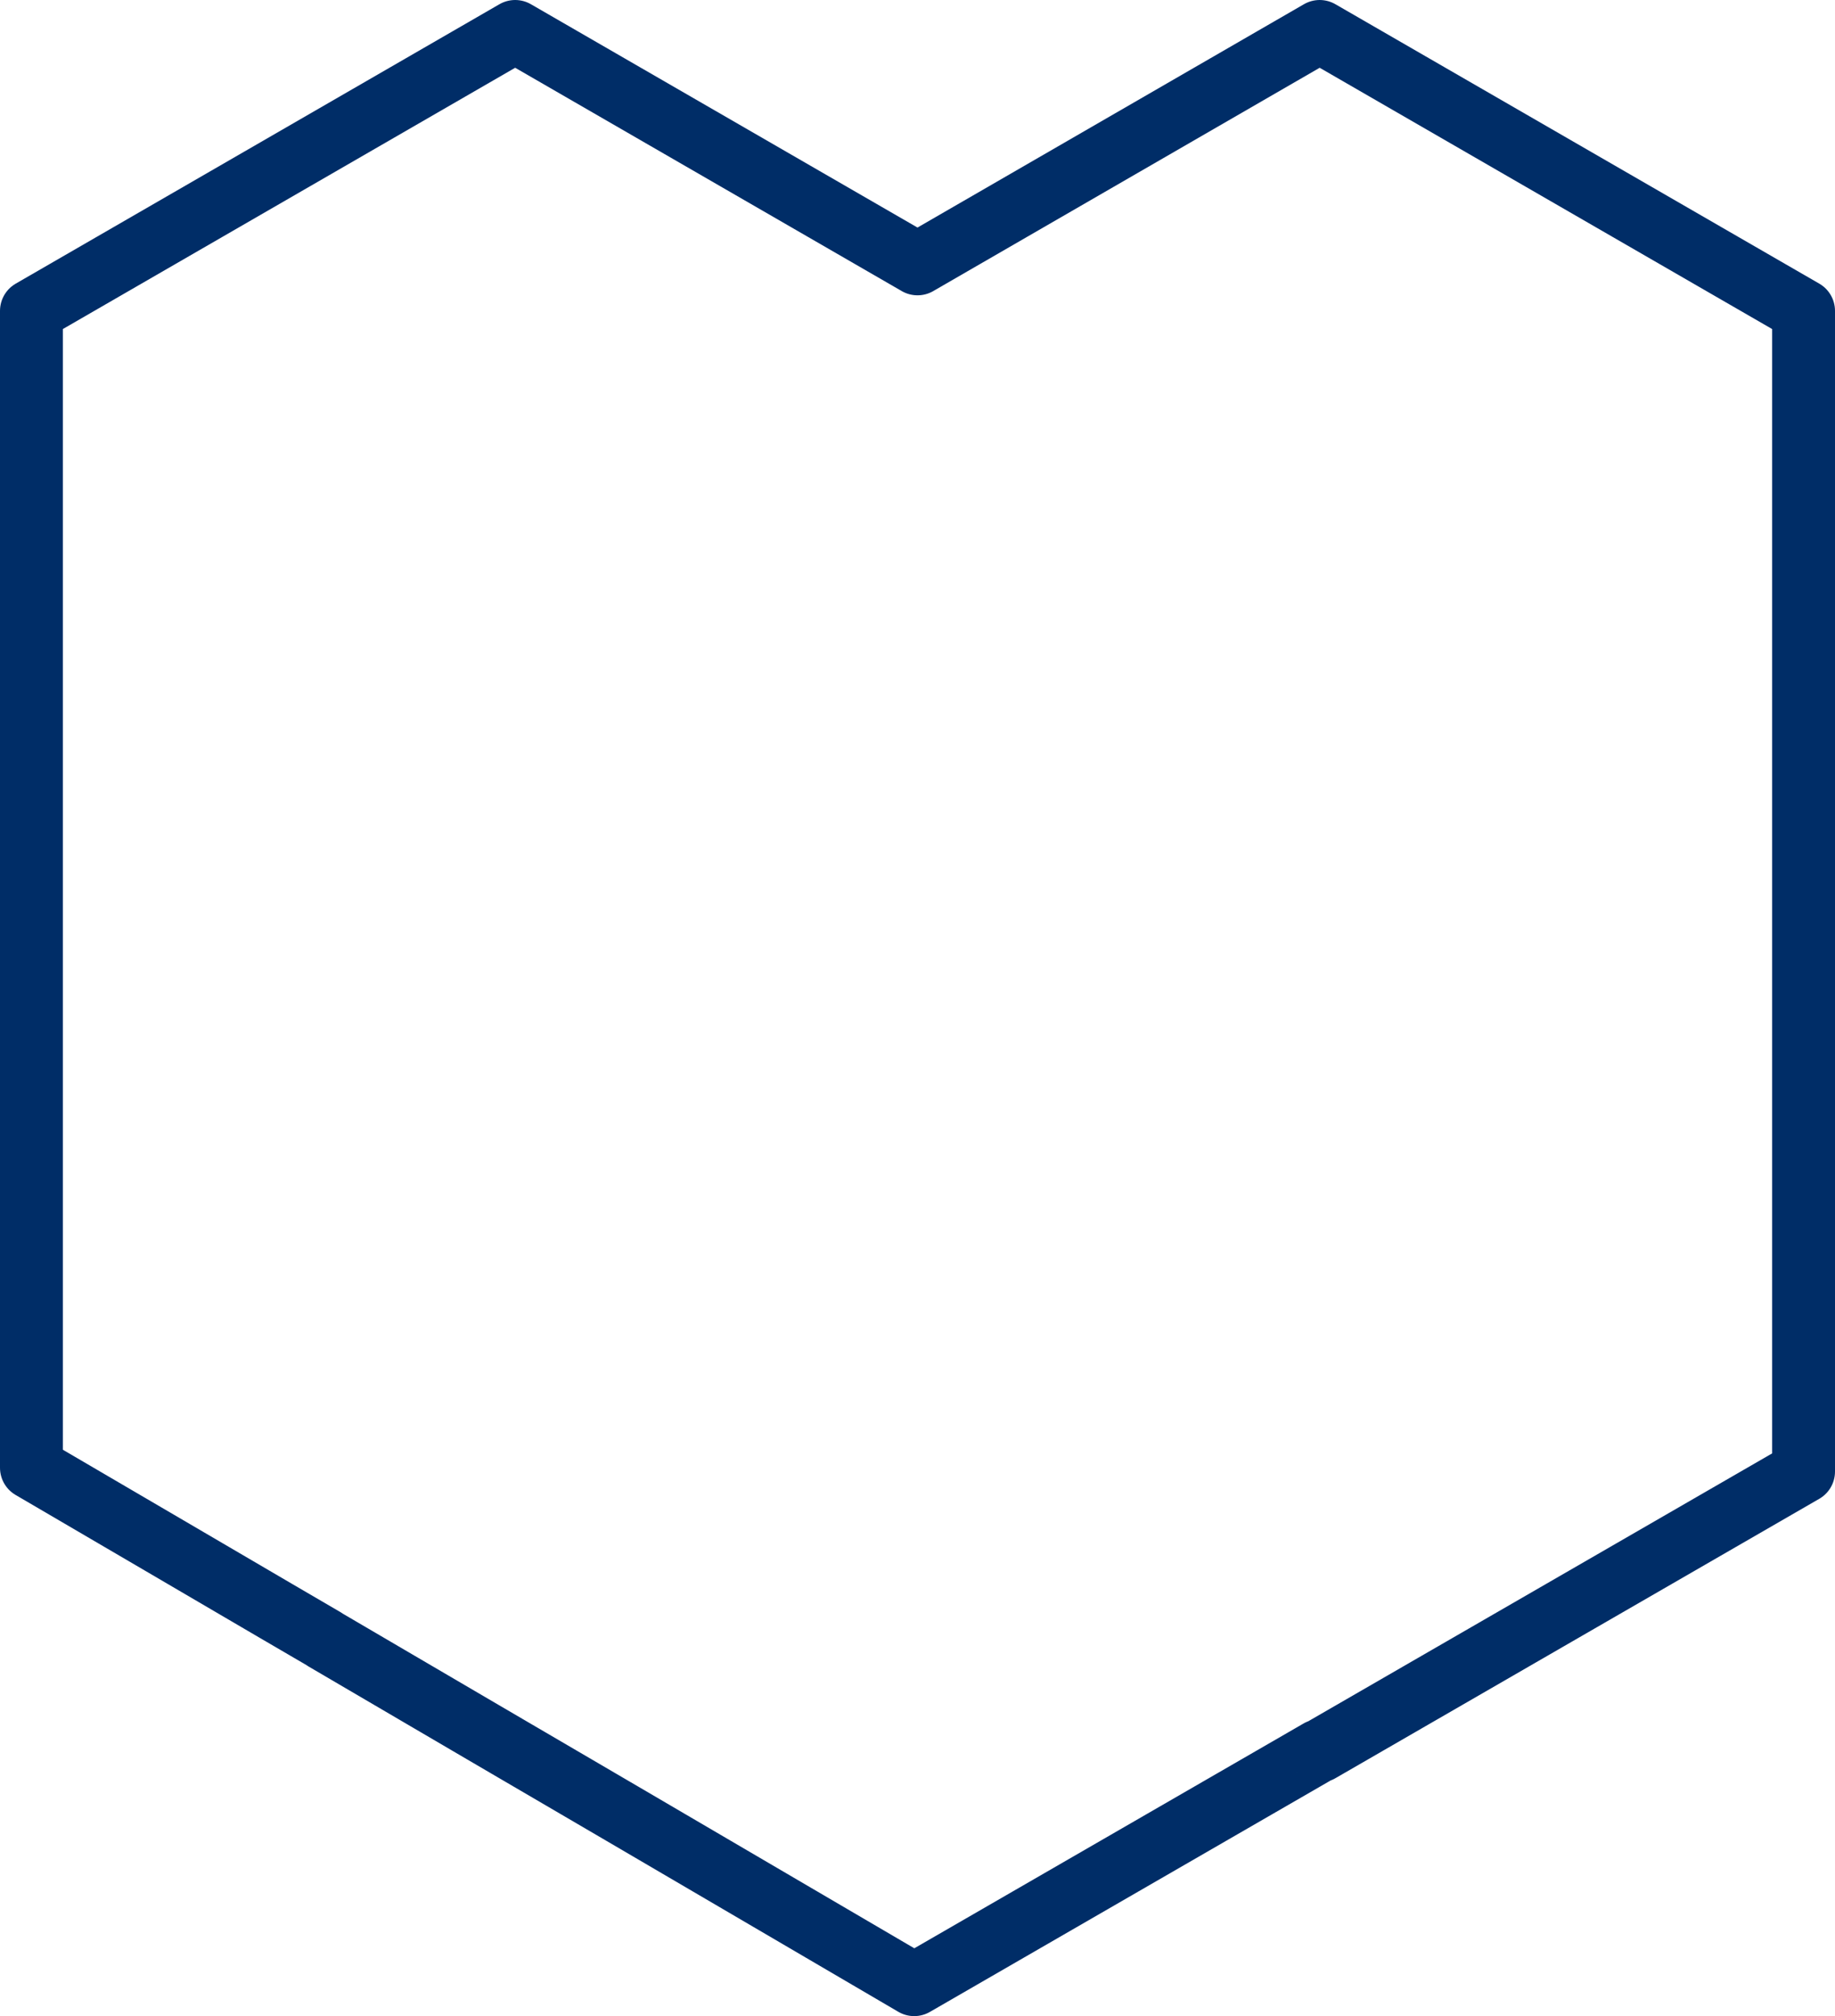
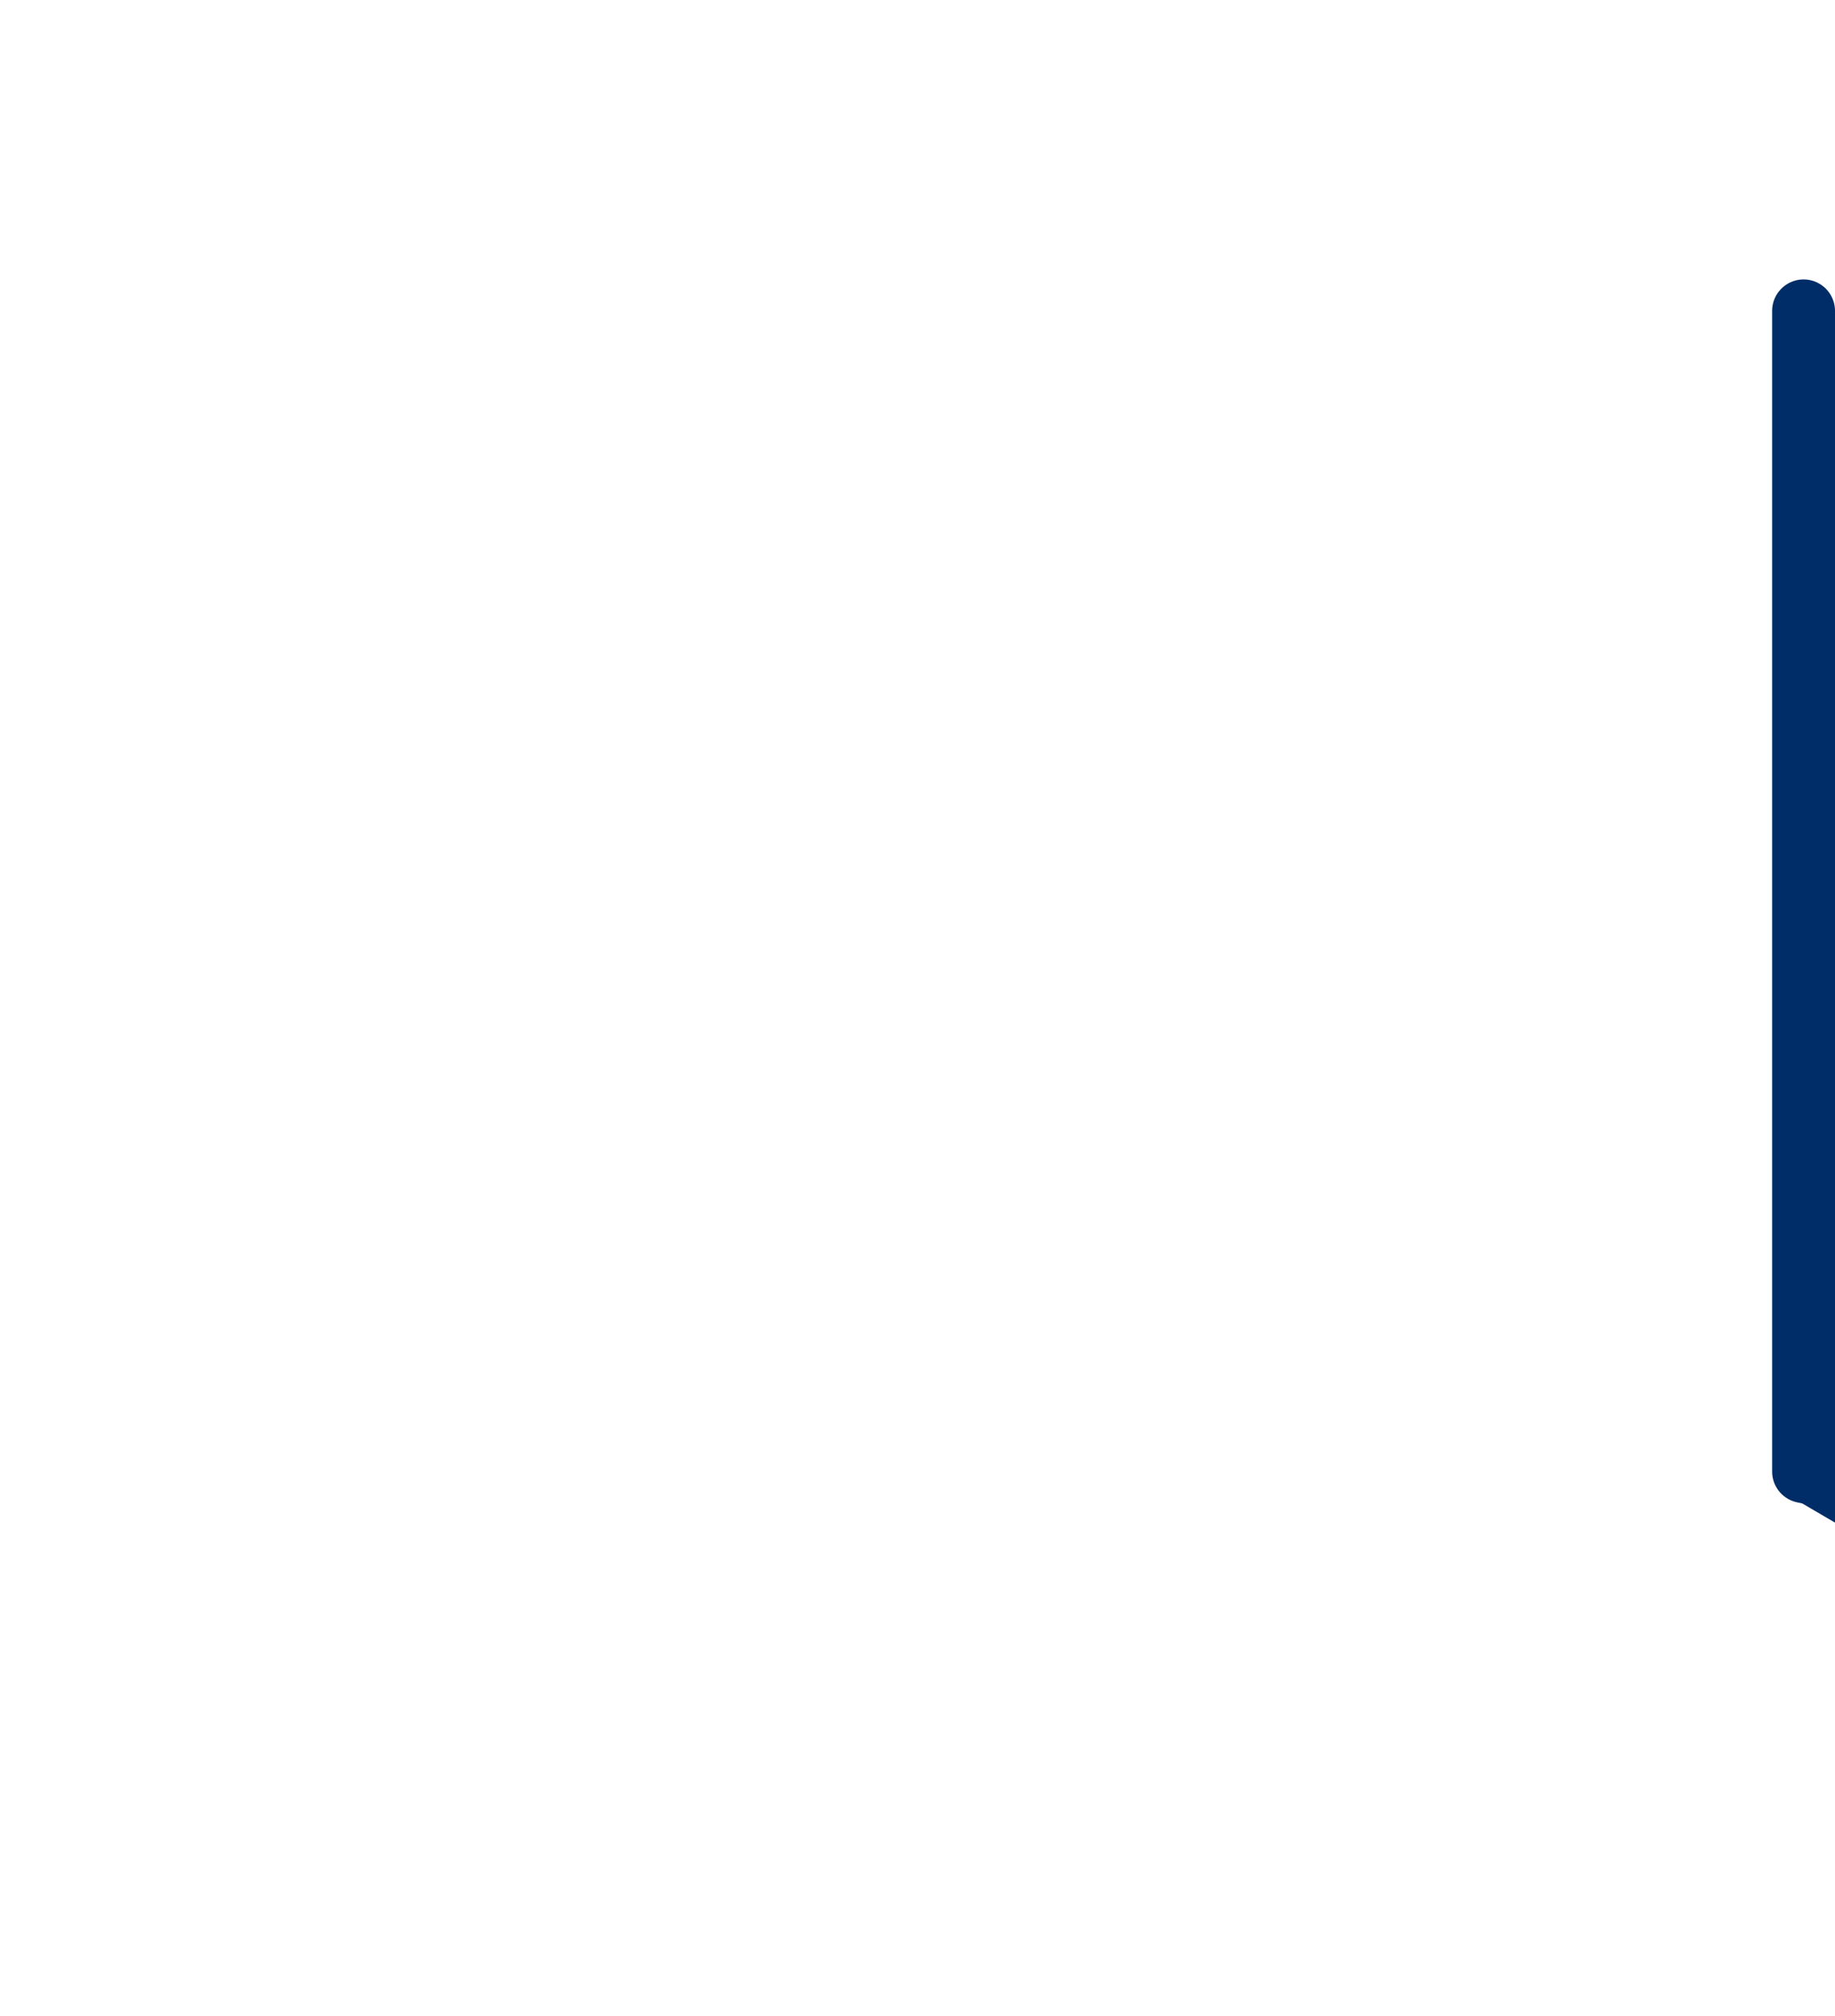
<svg xmlns="http://www.w3.org/2000/svg" width="116.76" height="128.21" viewBox="0 0 116.76 128.21">
-   <path id="Anspruch" d="M114.76,93.58V19.77L83.97,2,58.38,16.78,32.78,2,2,19.77V93.34l8.26,4.83,7.28,4.26,3.12,1.82v.01l10.06,5.89,8.88,5.19,18.57,10.87,25.78-14.88.02.02Z" fill="none" stroke="#002d67" stroke-linecap="round" stroke-linejoin="round" stroke-width="4" />
+   <path id="Anspruch" d="M114.76,93.58V19.77V93.34l8.26,4.83,7.28,4.26,3.12,1.82v.01l10.06,5.89,8.88,5.19,18.57,10.87,25.78-14.88.02.02Z" fill="none" stroke="#002d67" stroke-linecap="round" stroke-linejoin="round" stroke-width="4" />
</svg>